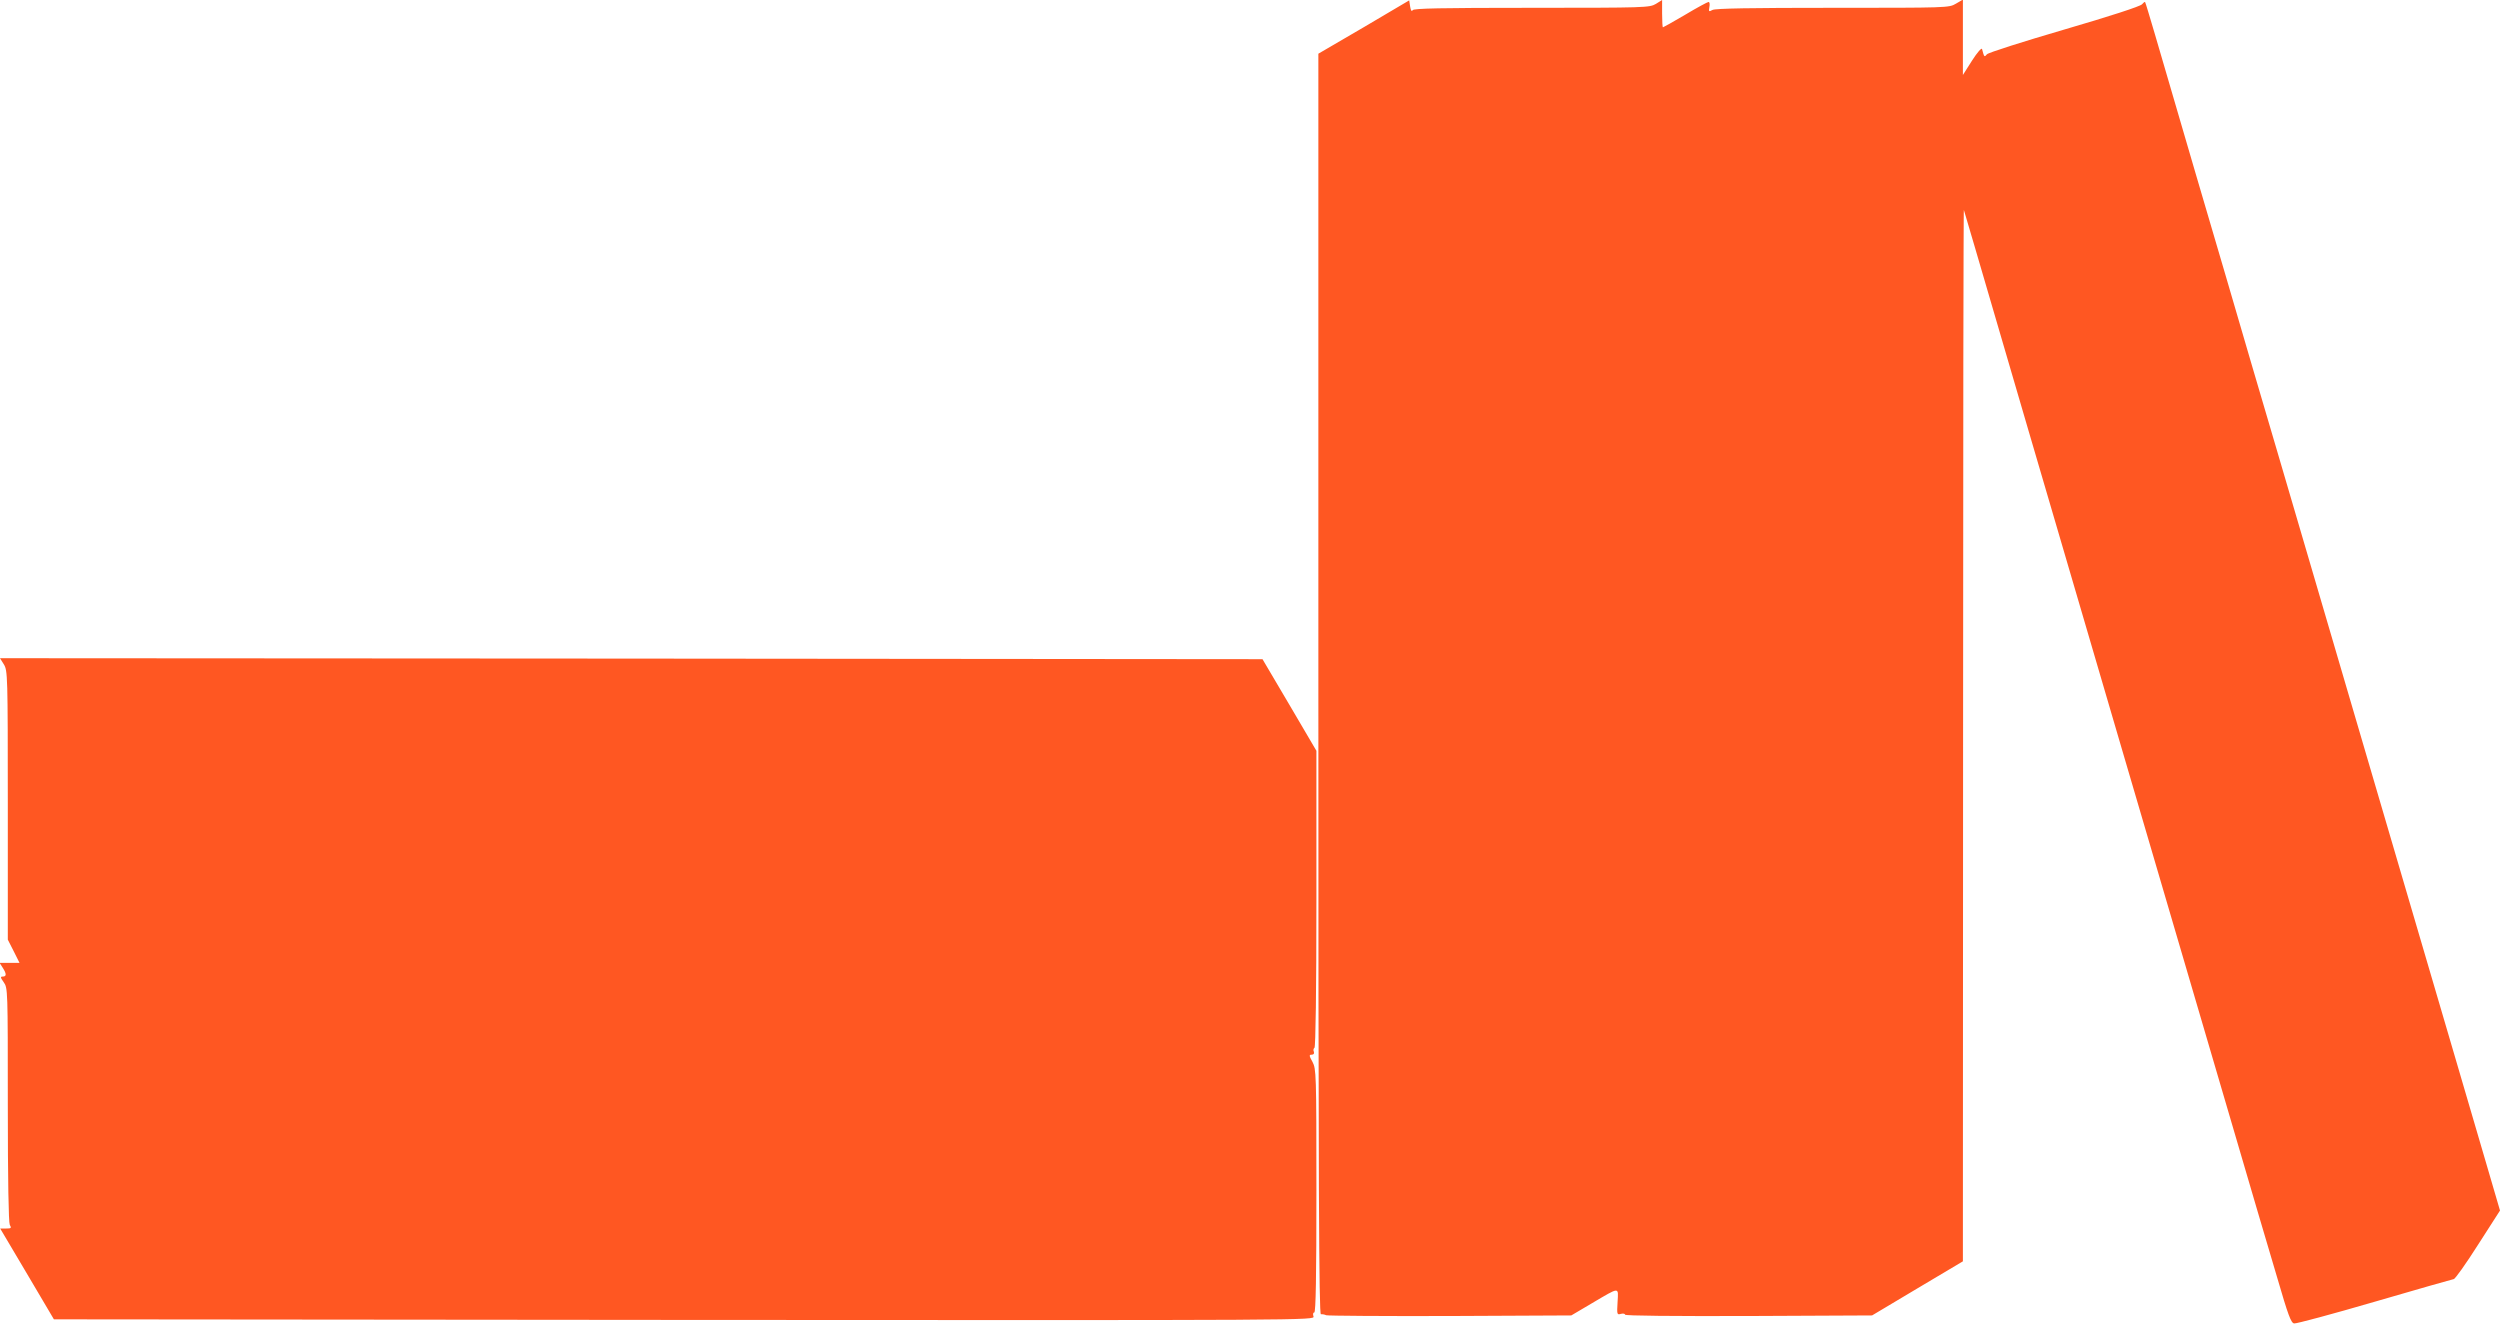
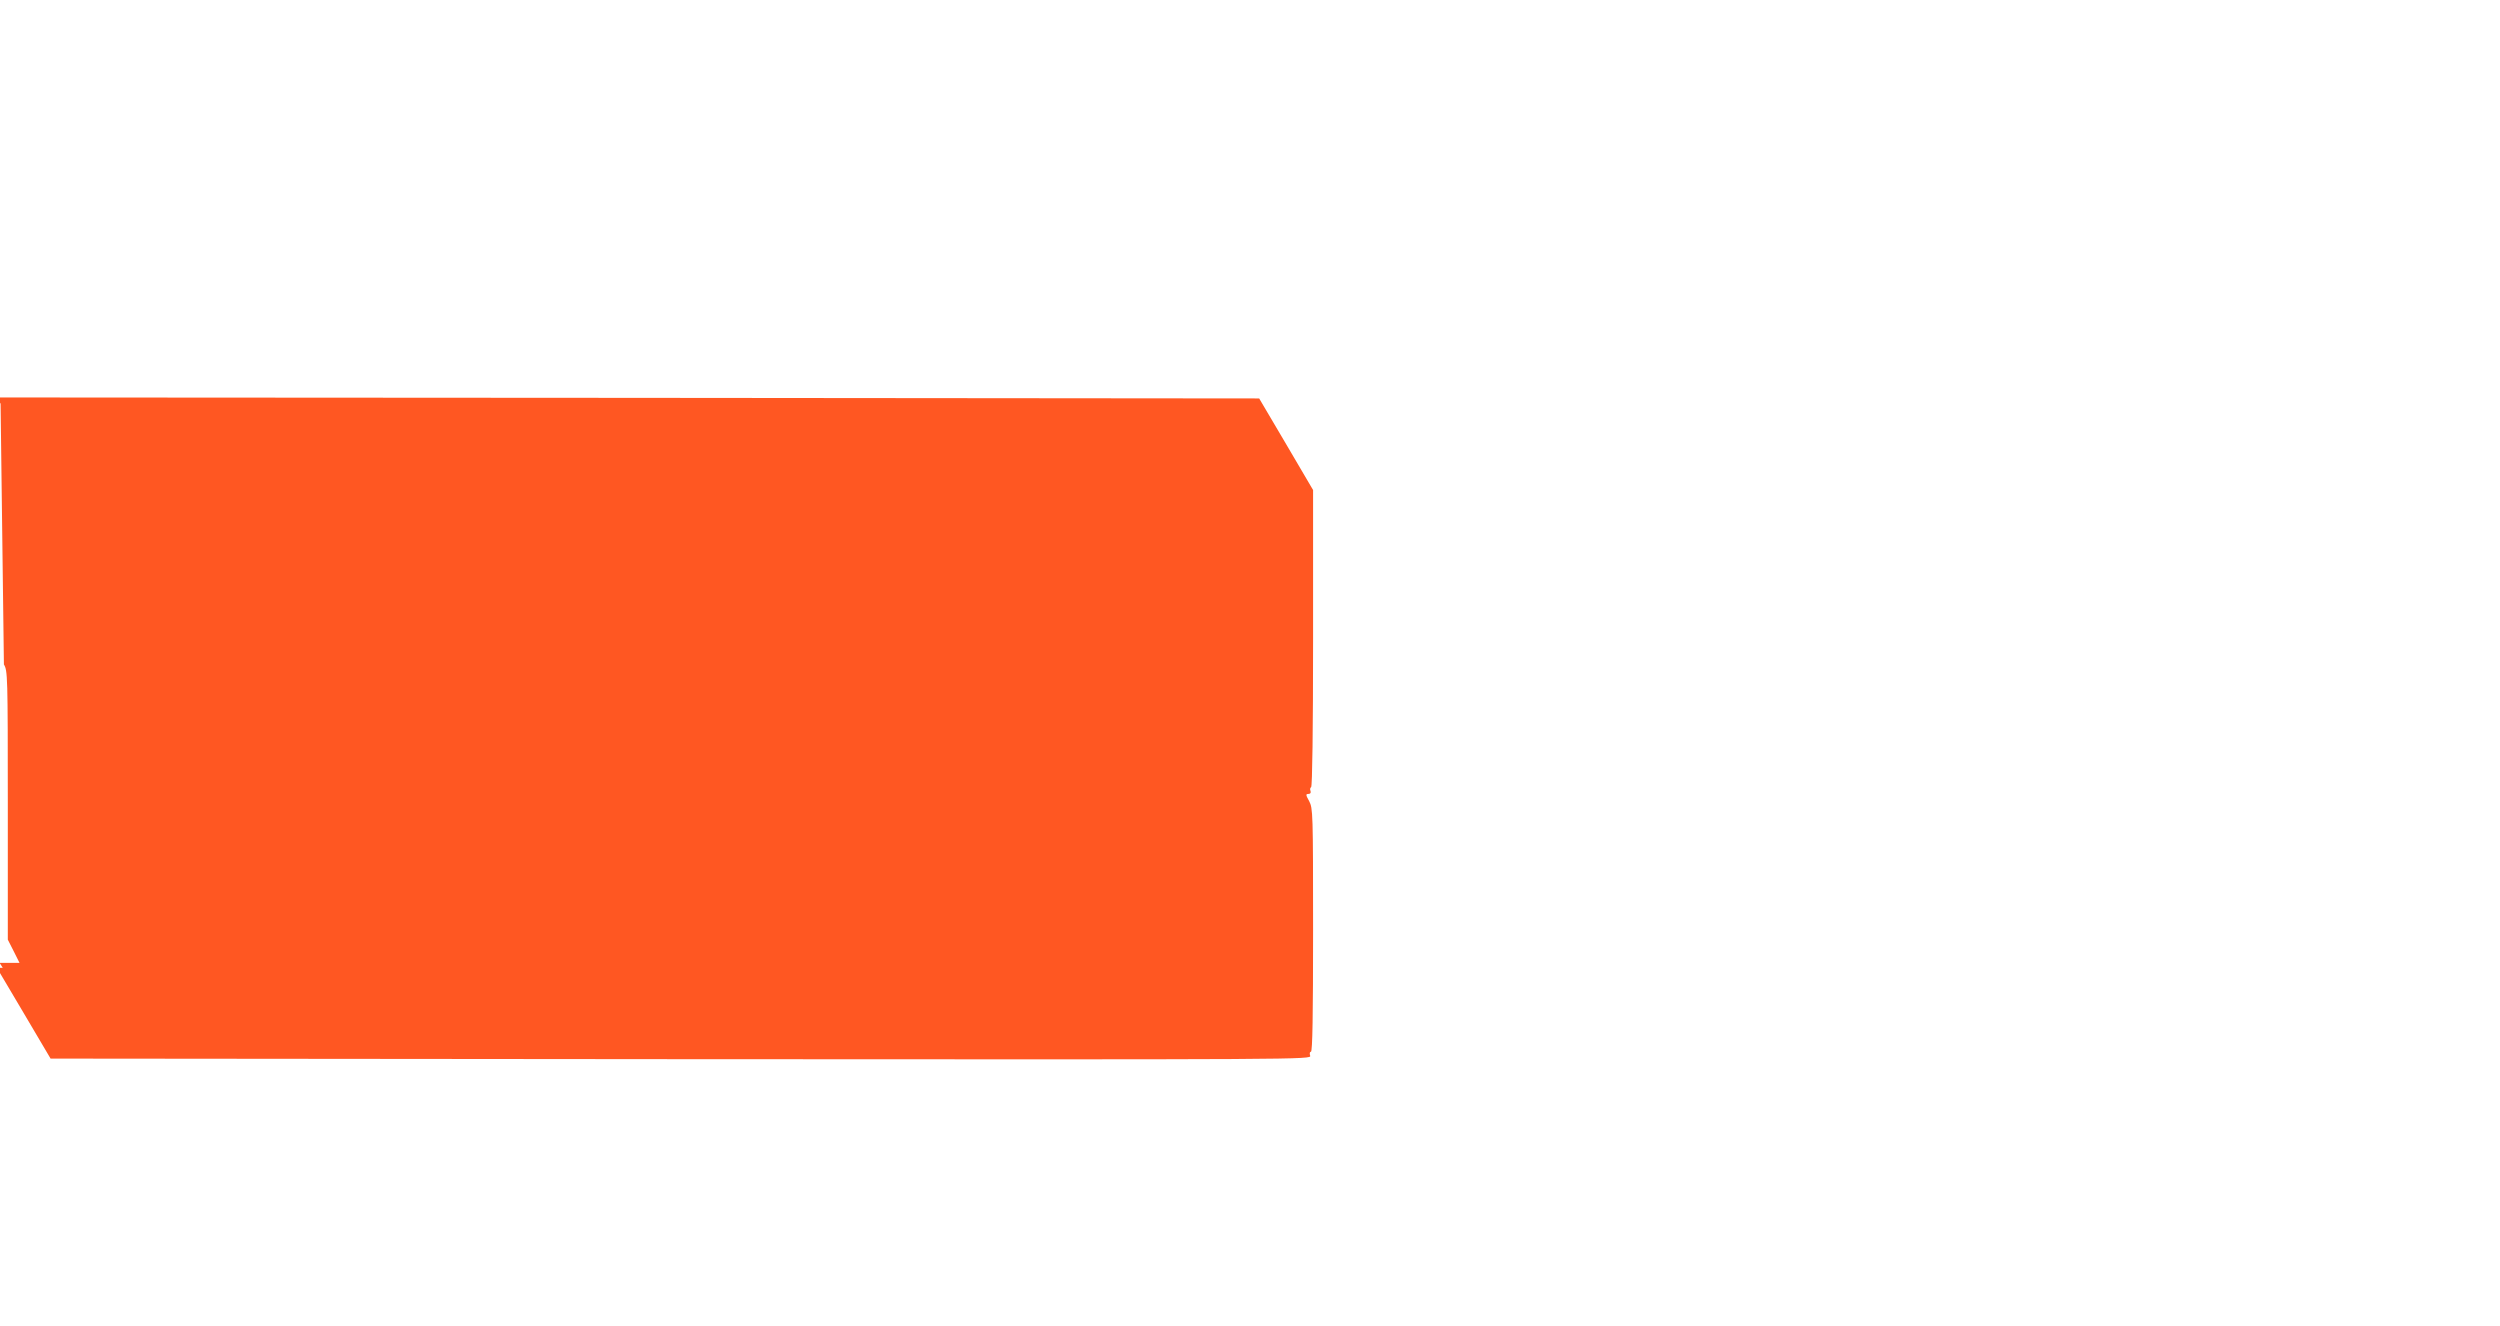
<svg xmlns="http://www.w3.org/2000/svg" version="1.0" width="1280pt" height="679pt" viewBox="0 0 1280 679" preserveAspectRatio="xMidYMid meet">
  <g transform="translate(0,679) scale(0.1,-0.1)" fill="#ff5722" stroke="none">
-     <path d="M6983 6651 l-233 -136 0 -3228 c0 -2577 3 -3227 13 -3226 6 1 19 -1 27 -5 9 -3 295 -5 635 -4 l620 3 105 62 c146 86 136 85 132 7 -4 -64 -3 -67 17 -61 12 3 21 1 21 -4 0 -6 248 -8 633 -7 l632 3 233 139 232 138 1 2697 c0 1483 2 2692 4 2686 2 -5 28 -95 59 -200 30 -104 100 -343 155 -530 54 -187 177 -603 271 -925 94 -322 239 -814 321 -1095 184 -626 313 -1066 549 -1870 100 -341 212 -723 250 -849 55 -189 70 -230 86 -232 10 -2 196 48 412 111 216 63 398 115 405 116 7 0 63 79 124 175 l113 176 -69 236 c-38 130 -108 370 -156 532 -218 743 -393 1338 -505 1720 -67 228 -188 642 -270 920 -82 278 -202 690 -269 915 -66 226 -194 664 -286 975 -91 311 -186 637 -212 725 -26 88 -48 162 -50 164 -2 3 -9 -3 -16 -11 -7 -10 -167 -62 -397 -129 -212 -62 -391 -119 -397 -127 -13 -16 -14 -15 -25 27 -2 8 -25 -18 -51 -59 l-47 -74 0 193 0 193 -36 -21 c-35 -21 -44 -21 -630 -21 -417 0 -602 -3 -616 -11 -19 -10 -20 -9 -16 15 3 14 1 26 -4 26 -5 0 -59 -29 -119 -65 -61 -36 -113 -65 -115 -65 -2 0 -4 31 -4 70 l0 70 -32 -20 c-32 -19 -53 -20 -635 -20 -470 0 -604 -3 -610 -12 -5 -9 -10 -2 -13 18 l-5 32 -232 -137z" />
-     <path d="M20 3388 c19 -32 20 -53 20 -721 l0 -688 30 -59 30 -60 -51 0 -51 0 16 -25 c20 -31 20 -45 0 -45 -13 0 -12 -5 5 -29 21 -29 21 -39 21 -626 0 -392 4 -603 10 -616 10 -17 7 -19 -19 -19 l-30 0 138 -233 137 -232 3228 -3 c3224 -2 3227 -2 3221 18 -4 11 -2 20 4 20 8 0 11 188 11 623 0 603 -1 623 -20 660 -18 32 -18 37 -4 37 10 0 14 6 11 15 -4 8 -2 17 3 20 6 4 10 293 10 764 l0 757 -138 235 -138 234 -3232 3 -3232 2 20 -32z" />
+     <path d="M20 3388 c19 -32 20 -53 20 -721 l0 -688 30 -59 30 -60 -51 0 -51 0 16 -25 l-30 0 138 -233 137 -232 3228 -3 c3224 -2 3227 -2 3221 18 -4 11 -2 20 4 20 8 0 11 188 11 623 0 603 -1 623 -20 660 -18 32 -18 37 -4 37 10 0 14 6 11 15 -4 8 -2 17 3 20 6 4 10 293 10 764 l0 757 -138 235 -138 234 -3232 3 -3232 2 20 -32z" />
  </g>
</svg>